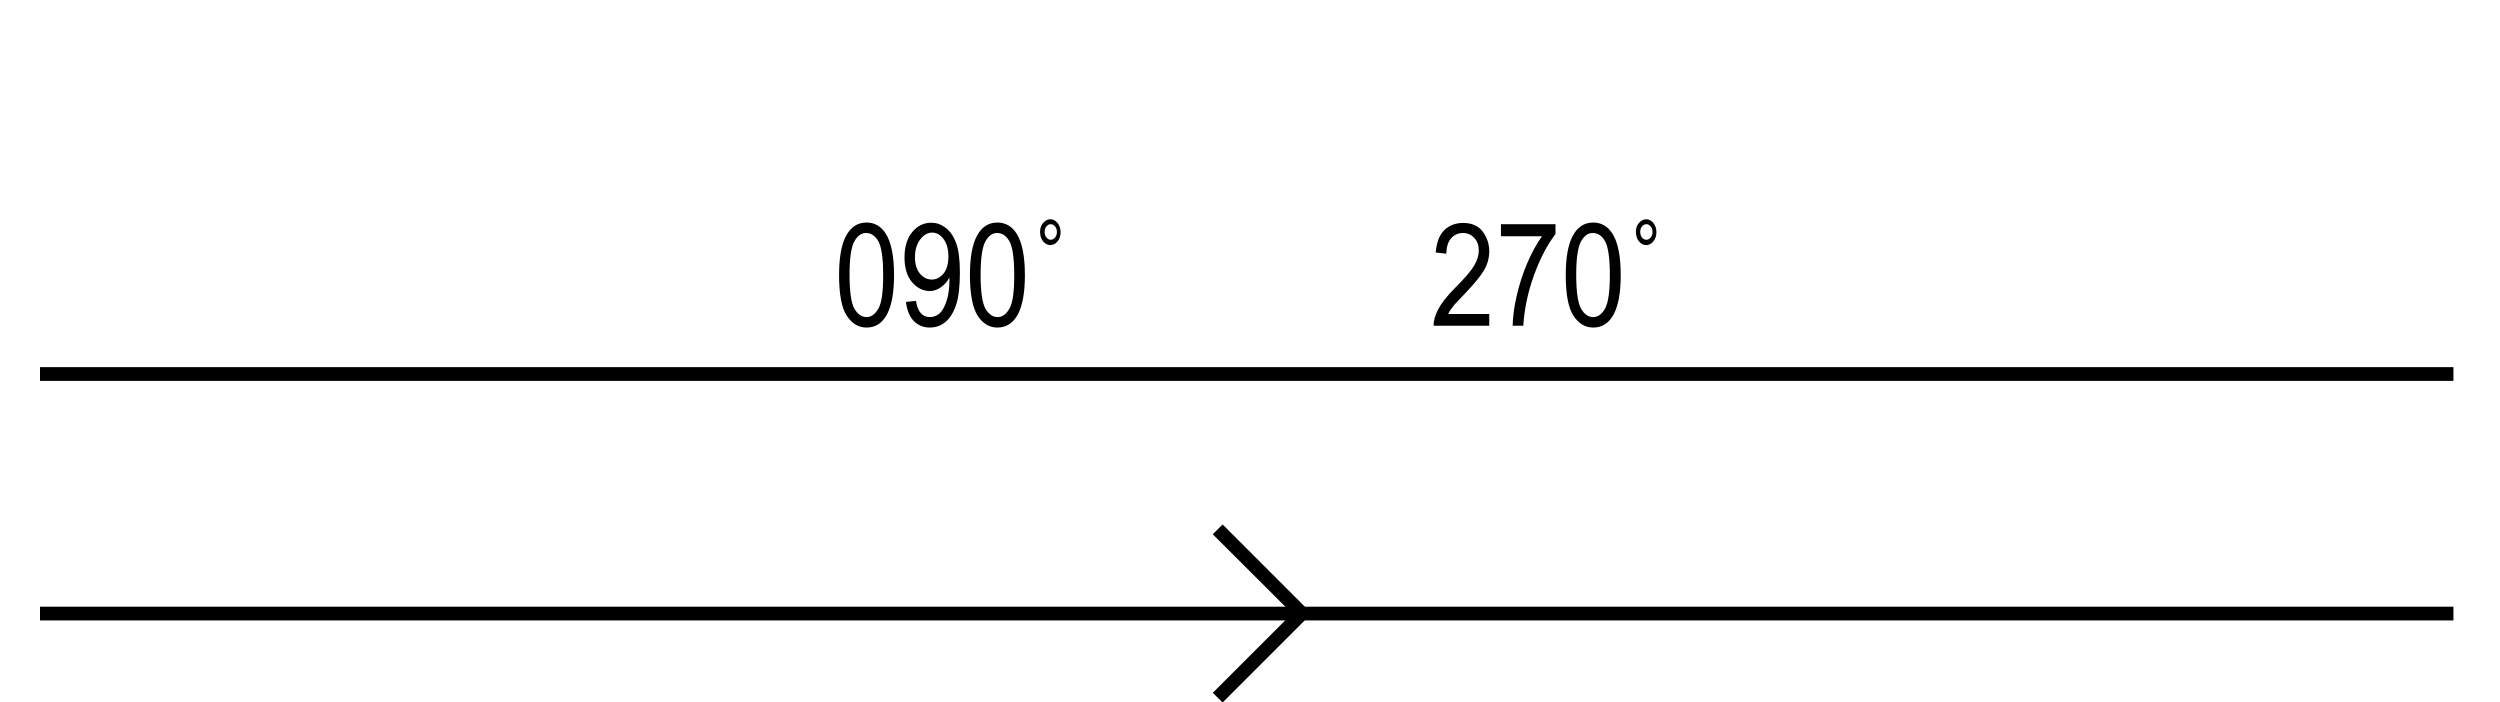
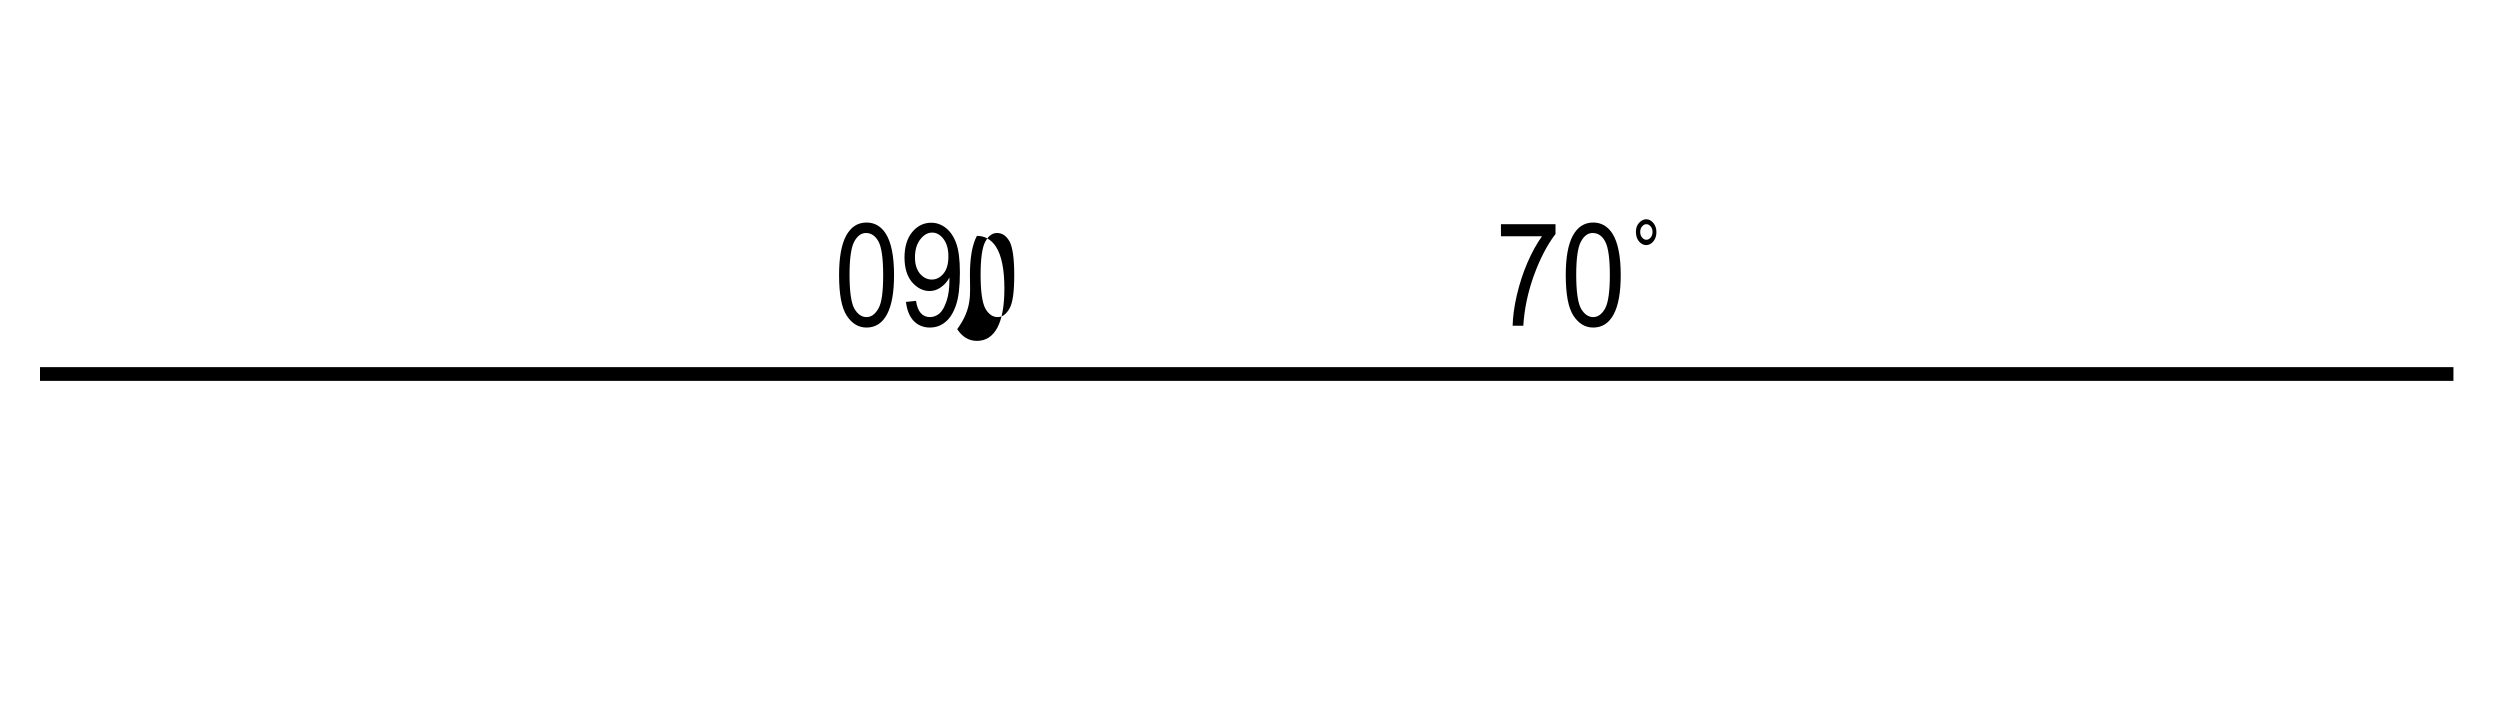
<svg xmlns="http://www.w3.org/2000/svg" version="1.1" id="Layer_1" x="0px" y="0px" viewBox="0 0 121.89 34.25" style="enable-background:new 0 0 121.89 34.25;" xml:space="preserve">
  <style type="text/css">
	.st0{fill:none;}
</style>
  <g>
-     <rect x="0" y="0" class="st0" width="121.89" height="34.25" />
-   </g>
+     </g>
  <g>
    <rect x="1.95" y="17.9" width="117.67" height="0.67" />
  </g>
  <g>
-     <rect x="1.95" y="29.58" width="117.67" height="0.67" />
-   </g>
+     </g>
  <g>
    <g>
-       <polygon points="59.61,34.25 59.13,33.78 63,29.91 59.13,26.05 59.61,25.57 63.95,29.91   " />
-     </g>
+       </g>
  </g>
  <g>
    <g>
      <g>
        <path d="M40.91,13.41c0-0.84,0.11-1.48,0.34-1.91c0.23-0.43,0.56-0.65,1-0.65c0.39,0,0.7,0.18,0.93,0.53     c0.27,0.42,0.41,1.1,0.41,2.03c0,0.84-0.11,1.47-0.34,1.91c-0.23,0.43-0.56,0.65-1,0.65c-0.39,0-0.71-0.19-0.96-0.57     C41.03,15.01,40.91,14.34,40.91,13.41z M41.42,13.4c0,0.81,0.08,1.36,0.23,1.64c0.16,0.28,0.36,0.42,0.6,0.42     c0.23,0,0.42-0.14,0.58-0.42c0.16-0.28,0.23-0.82,0.23-1.63c0-0.82-0.08-1.36-0.23-1.64c-0.16-0.28-0.36-0.41-0.61-0.41     c-0.23,0-0.42,0.14-0.57,0.42C41.5,12.05,41.42,12.6,41.42,13.4z" />
      </g>
      <g>
        <path d="M44.17,14.72l0.49-0.05c0.08,0.53,0.31,0.79,0.68,0.79c0.17,0,0.32-0.06,0.46-0.17c0.14-0.12,0.25-0.32,0.35-0.61     s0.14-0.64,0.14-1.03v-0.12c-0.1,0.2-0.25,0.36-0.42,0.48s-0.36,0.18-0.54,0.18c-0.33,0-0.62-0.15-0.87-0.44     c-0.24-0.29-0.36-0.69-0.36-1.2c0-0.52,0.13-0.94,0.38-1.24c0.25-0.3,0.56-0.45,0.92-0.45c0.26,0,0.49,0.08,0.71,0.25     s0.39,0.42,0.51,0.75s0.18,0.8,0.18,1.42c0,0.69-0.06,1.22-0.19,1.6s-0.31,0.66-0.53,0.83c-0.22,0.18-0.47,0.26-0.75,0.26     c-0.31,0-0.57-0.11-0.78-0.32C44.34,15.43,44.22,15.12,44.17,14.72z M46.24,12.5c0-0.36-0.08-0.64-0.24-0.85     s-0.34-0.31-0.55-0.31c-0.22,0-0.41,0.11-0.58,0.33c-0.17,0.22-0.26,0.51-0.26,0.88c0,0.33,0.08,0.59,0.24,0.79     c0.16,0.19,0.36,0.29,0.58,0.29c0.22,0,0.41-0.1,0.57-0.29S46.24,12.87,46.24,12.5z" />
      </g>
      <g>
-         <path d="M47.29,13.41c0-0.84,0.11-1.48,0.34-1.91c0.23-0.43,0.56-0.65,1-0.65c0.39,0,0.7,0.18,0.93,0.53     c0.27,0.42,0.41,1.1,0.41,2.03c0,0.84-0.11,1.47-0.34,1.91c-0.23,0.43-0.56,0.65-1,0.65c-0.39,0-0.71-0.19-0.96-0.57     C47.42,15.01,47.29,14.34,47.29,13.41z M47.81,13.4c0,0.81,0.08,1.36,0.23,1.64c0.16,0.28,0.36,0.42,0.6,0.42     c0.23,0,0.42-0.14,0.58-0.42c0.16-0.28,0.23-0.82,0.23-1.63c0-0.82-0.08-1.36-0.23-1.64c-0.16-0.28-0.36-0.41-0.61-0.41     c-0.23,0-0.42,0.14-0.57,0.42C47.89,12.05,47.81,12.6,47.81,13.4z" />
+         <path d="M47.29,13.41c0-0.84,0.11-1.48,0.34-1.91c0.39,0,0.7,0.18,0.93,0.53     c0.27,0.42,0.41,1.1,0.41,2.03c0,0.84-0.11,1.47-0.34,1.91c-0.23,0.43-0.56,0.65-1,0.65c-0.39,0-0.71-0.19-0.96-0.57     C47.42,15.01,47.29,14.34,47.29,13.41z M47.81,13.4c0,0.81,0.08,1.36,0.23,1.64c0.16,0.28,0.36,0.42,0.6,0.42     c0.23,0,0.42-0.14,0.58-0.42c0.16-0.28,0.23-0.82,0.23-1.63c0-0.82-0.08-1.36-0.23-1.64c-0.16-0.28-0.36-0.41-0.61-0.41     c-0.23,0-0.42,0.14-0.57,0.42C47.89,12.05,47.81,12.6,47.81,13.4z" />
      </g>
      <g>
-         <path d="M50.71,11.3c0-0.17,0.05-0.32,0.15-0.43c0.1-0.12,0.22-0.18,0.35-0.18c0.13,0,0.25,0.06,0.35,0.18     c0.1,0.12,0.15,0.27,0.15,0.45c0,0.18-0.05,0.33-0.15,0.45c-0.1,0.12-0.22,0.18-0.35,0.18s-0.25-0.06-0.35-0.18     C50.76,11.65,50.71,11.49,50.71,11.3z M50.93,11.31c0,0.11,0.03,0.2,0.09,0.27s0.13,0.11,0.21,0.11s0.15-0.04,0.21-0.11     c0.06-0.07,0.09-0.16,0.09-0.27s-0.03-0.2-0.09-0.27s-0.13-0.11-0.21-0.11c-0.08,0-0.15,0.04-0.21,0.11S50.93,11.2,50.93,11.31z" />
-       </g>
+         </g>
      <g>
-         <path d="M72.61,15.29v0.59H69.9c-0.01-0.24,0.07-0.51,0.22-0.8s0.43-0.65,0.83-1.05c0.47-0.47,0.78-0.83,0.93-1.09     c0.15-0.26,0.22-0.5,0.22-0.72c0-0.26-0.07-0.46-0.22-0.62s-0.33-0.24-0.55-0.24c-0.24,0-0.43,0.09-0.58,0.26     s-0.23,0.42-0.23,0.75l-0.52-0.06c0.04-0.48,0.17-0.84,0.41-1.08c0.24-0.24,0.55-0.36,0.93-0.36c0.42,0,0.74,0.14,0.95,0.42     c0.21,0.28,0.32,0.6,0.32,0.96c0,0.32-0.08,0.62-0.25,0.92c-0.17,0.29-0.49,0.68-0.96,1.17c-0.3,0.31-0.5,0.52-0.58,0.63     c-0.09,0.11-0.16,0.22-0.21,0.34H72.61z" />
-       </g>
+         </g>
      <g>
        <path d="M73.18,11.52v-0.59h2.66v0.48c-0.4,0.52-0.75,1.19-1.05,2.01c-0.3,0.83-0.47,1.65-0.52,2.46h-0.52     c0.01-0.42,0.07-0.91,0.2-1.47s0.3-1.09,0.52-1.6s0.46-0.94,0.71-1.29H73.18z" />
      </g>
      <g>
        <path d="M76.34,13.41c0-0.84,0.11-1.48,0.34-1.91s0.56-0.65,1-0.65c0.39,0,0.7,0.18,0.93,0.53c0.27,0.42,0.41,1.1,0.41,2.03     c0,0.84-0.11,1.47-0.34,1.91c-0.23,0.43-0.56,0.65-1,0.65c-0.39,0-0.71-0.19-0.96-0.57C76.46,15.01,76.34,14.34,76.34,13.41z      M76.85,13.4c0,0.81,0.08,1.36,0.23,1.64c0.16,0.28,0.36,0.42,0.6,0.42c0.23,0,0.42-0.14,0.58-0.42     c0.15-0.28,0.23-0.82,0.23-1.63c0-0.82-0.08-1.36-0.23-1.64s-0.36-0.41-0.61-0.41c-0.23,0-0.42,0.14-0.57,0.42     C76.93,12.05,76.85,12.6,76.85,13.4z" />
      </g>
      <g>
        <path d="M79.76,11.3c0-0.17,0.05-0.32,0.15-0.43s0.22-0.18,0.35-0.18c0.13,0,0.25,0.06,0.35,0.18s0.15,0.27,0.15,0.45     c0,0.18-0.05,0.33-0.15,0.45c-0.1,0.12-0.22,0.18-0.35,0.18c-0.13,0-0.25-0.06-0.35-0.18S79.76,11.49,79.76,11.3z M79.97,11.31     c0,0.11,0.03,0.2,0.09,0.27s0.13,0.11,0.21,0.11s0.15-0.04,0.21-0.11s0.09-0.16,0.09-0.27s-0.03-0.2-0.09-0.27     c-0.06-0.07-0.13-0.11-0.21-0.11c-0.08,0-0.15,0.04-0.21,0.11S79.97,11.2,79.97,11.31z" />
      </g>
    </g>
  </g>
  <g>
</g>
  <g>
</g>
  <g>
</g>
  <g>
</g>
  <g>
</g>
  <g>
</g>
</svg>